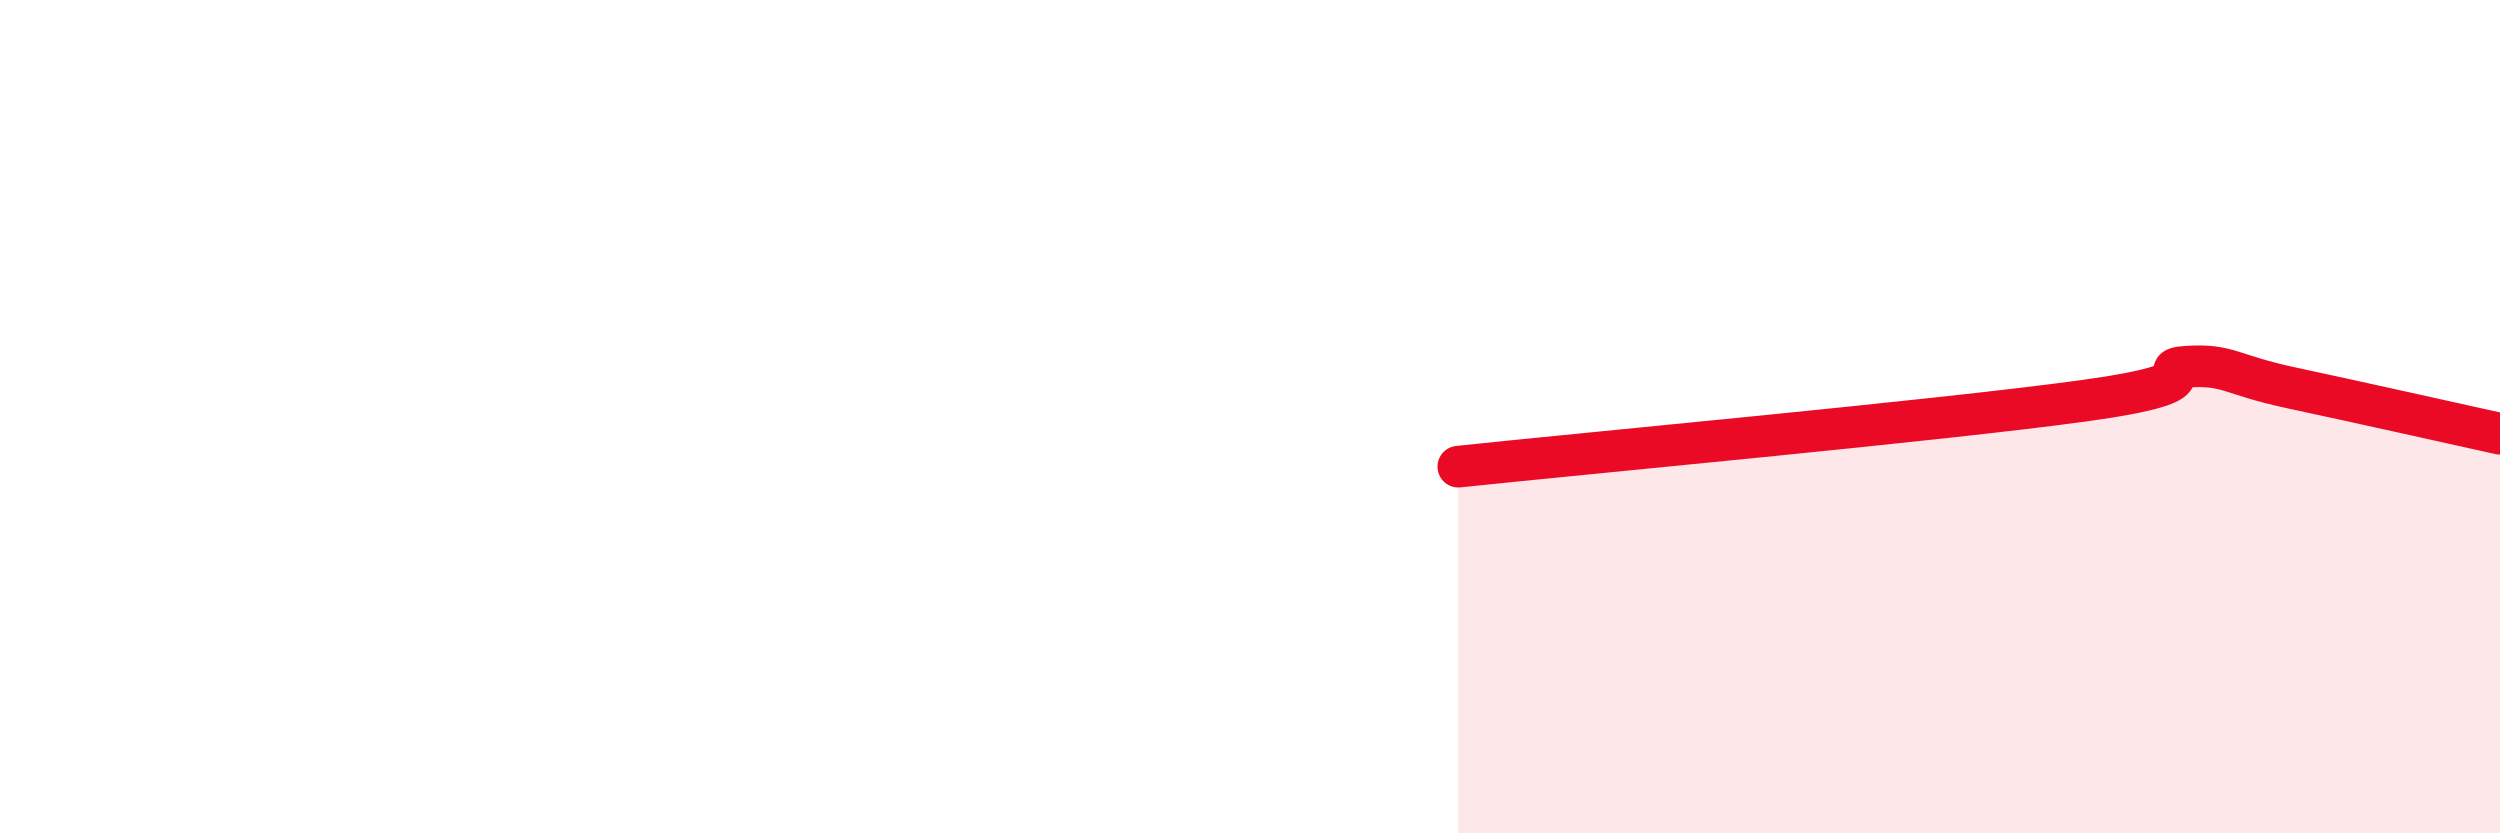
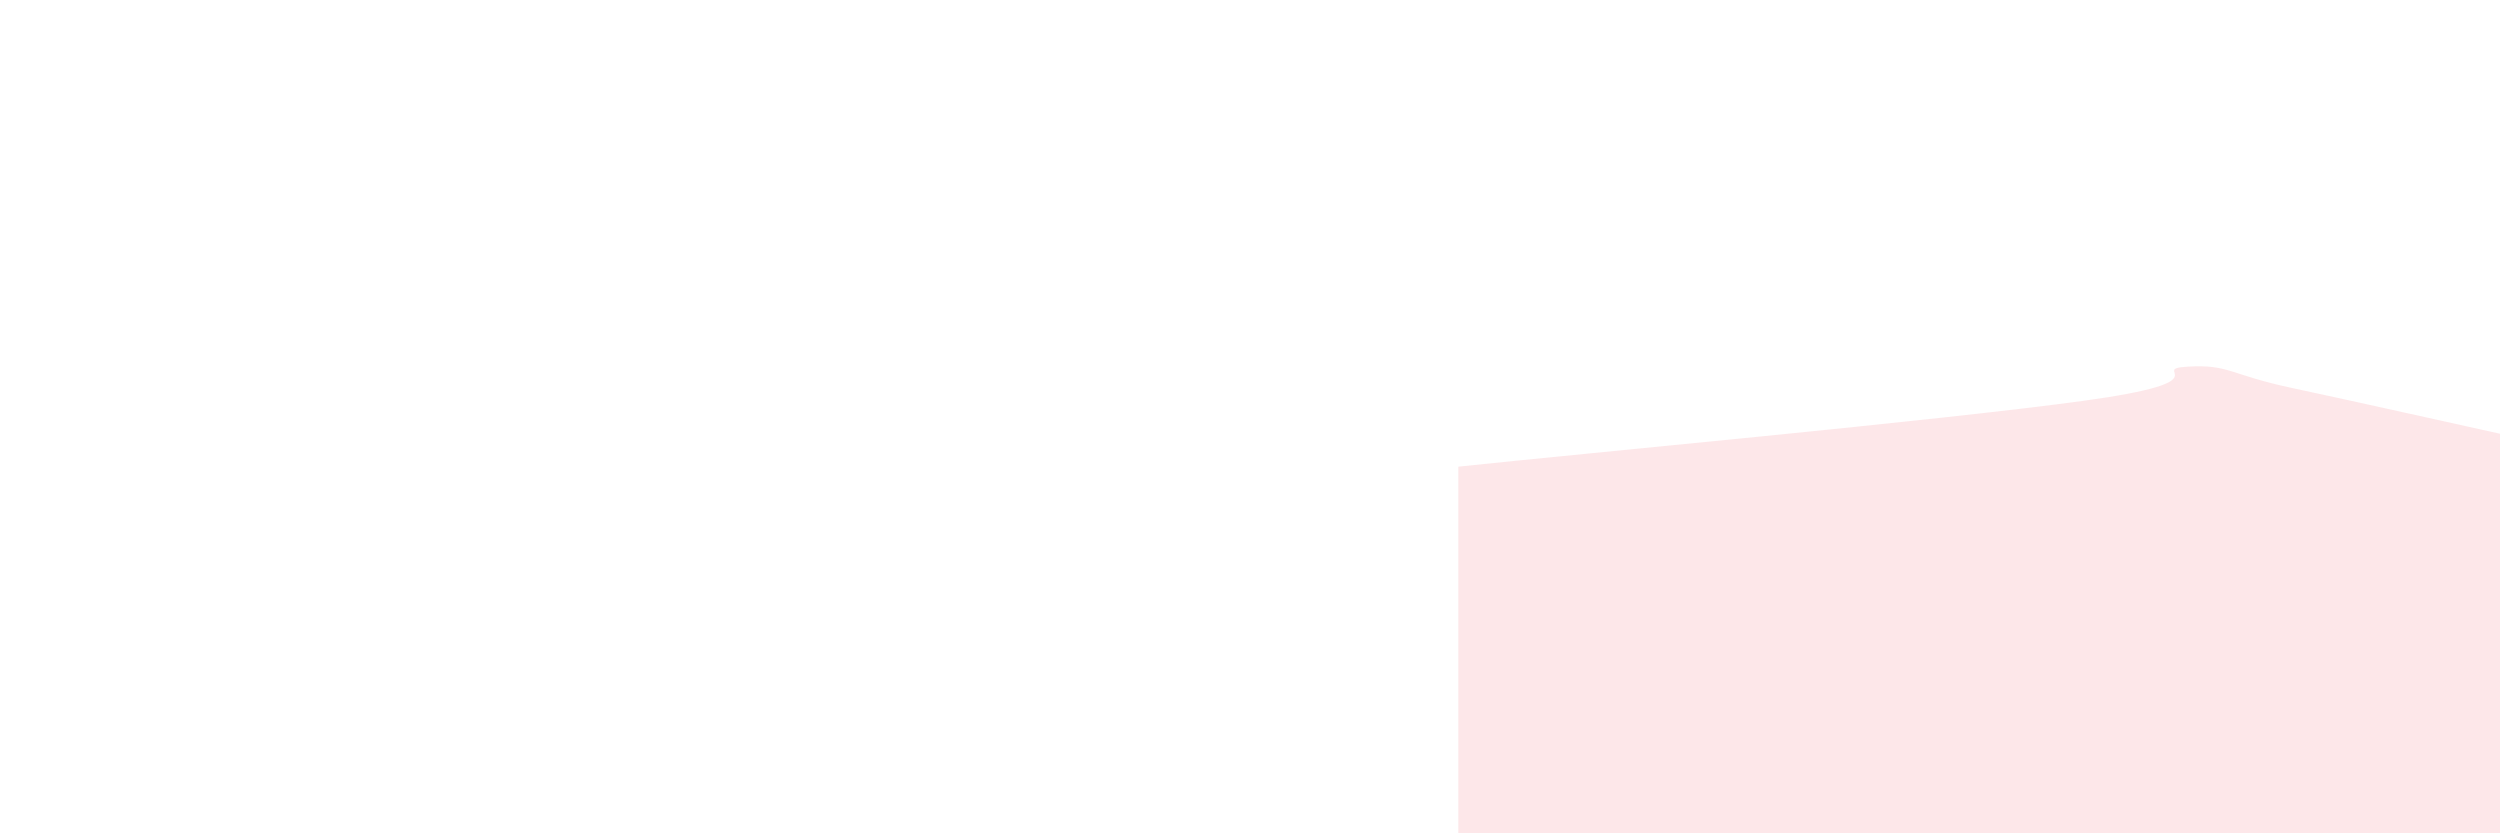
<svg xmlns="http://www.w3.org/2000/svg" width="60" height="20" viewBox="0 0 60 20">
  <path d="M 35,11.2 C 38,10.88 46.5,10.1 50,9.62 C 53.5,9.14 51.5,8.86 52.5,8.8 C 53.5,8.74 53.5,8.99 55,9.31 C 56.5,9.63 59,10.19 60,10.41L60 20L35 20Z" fill="#EB0A25" opacity="0.1" stroke-linecap="round" stroke-linejoin="round" />
-   <path d="M 35,11.2 C 38,10.88 46.5,10.1 50,9.62 C 53.5,9.14 51.5,8.86 52.5,8.8 C 53.5,8.74 53.5,8.99 55,9.31 C 56.5,9.63 59,10.19 60,10.41" stroke="#EB0A25" stroke-width="1" fill="none" stroke-linecap="round" stroke-linejoin="round" />
</svg>